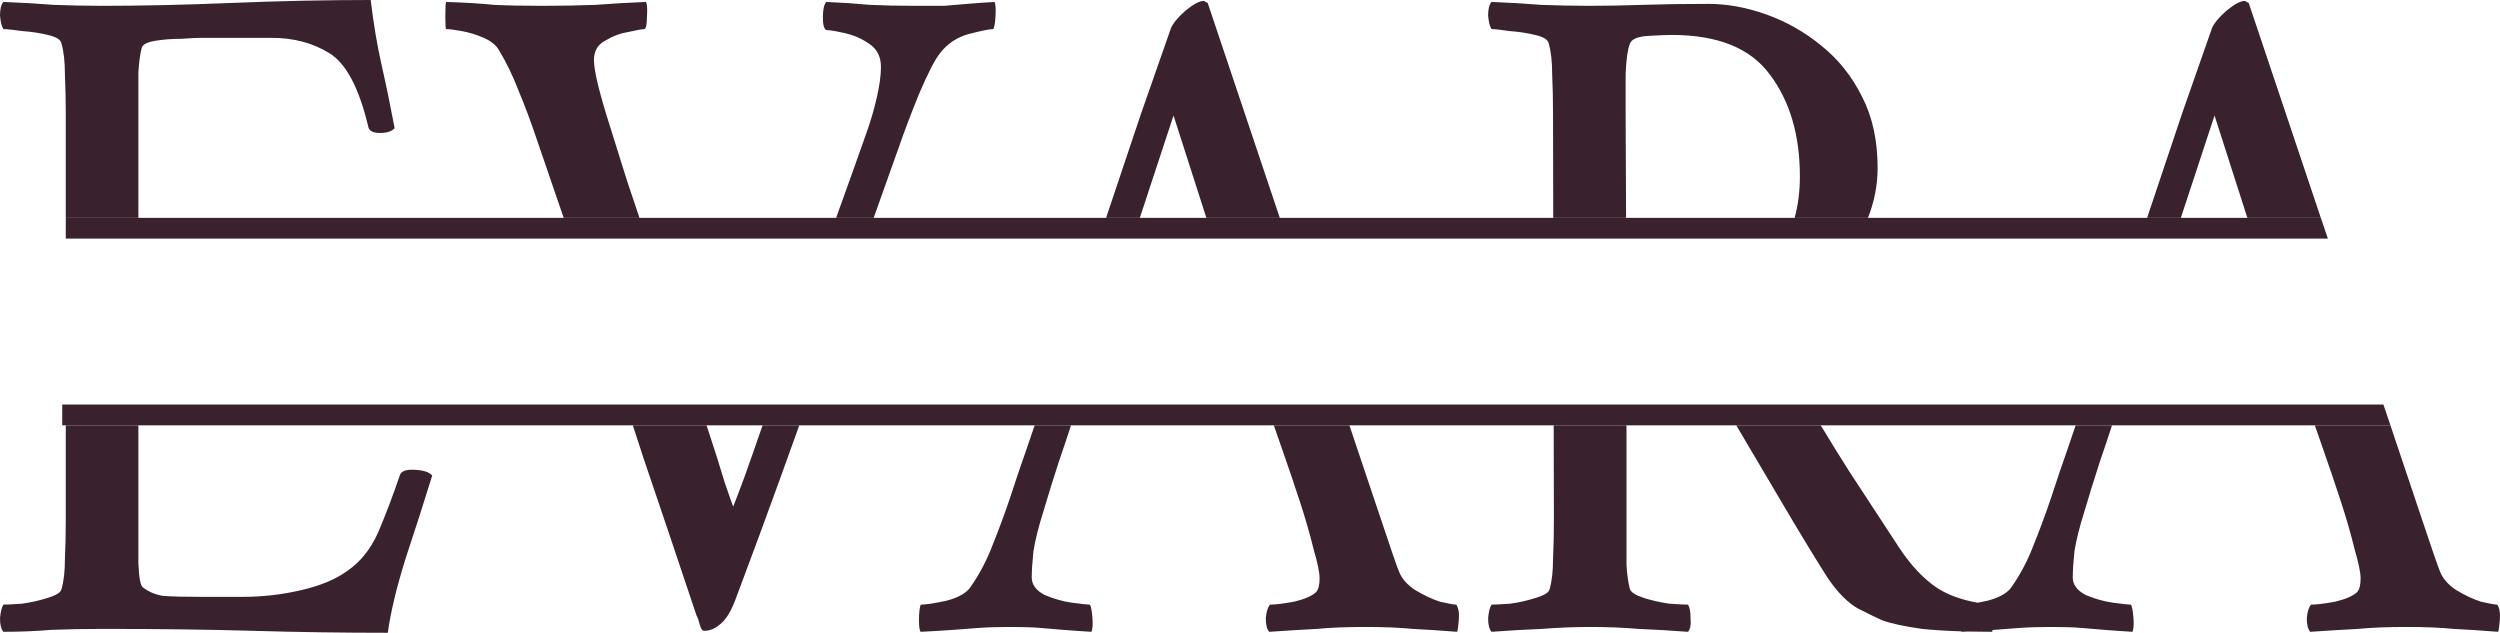
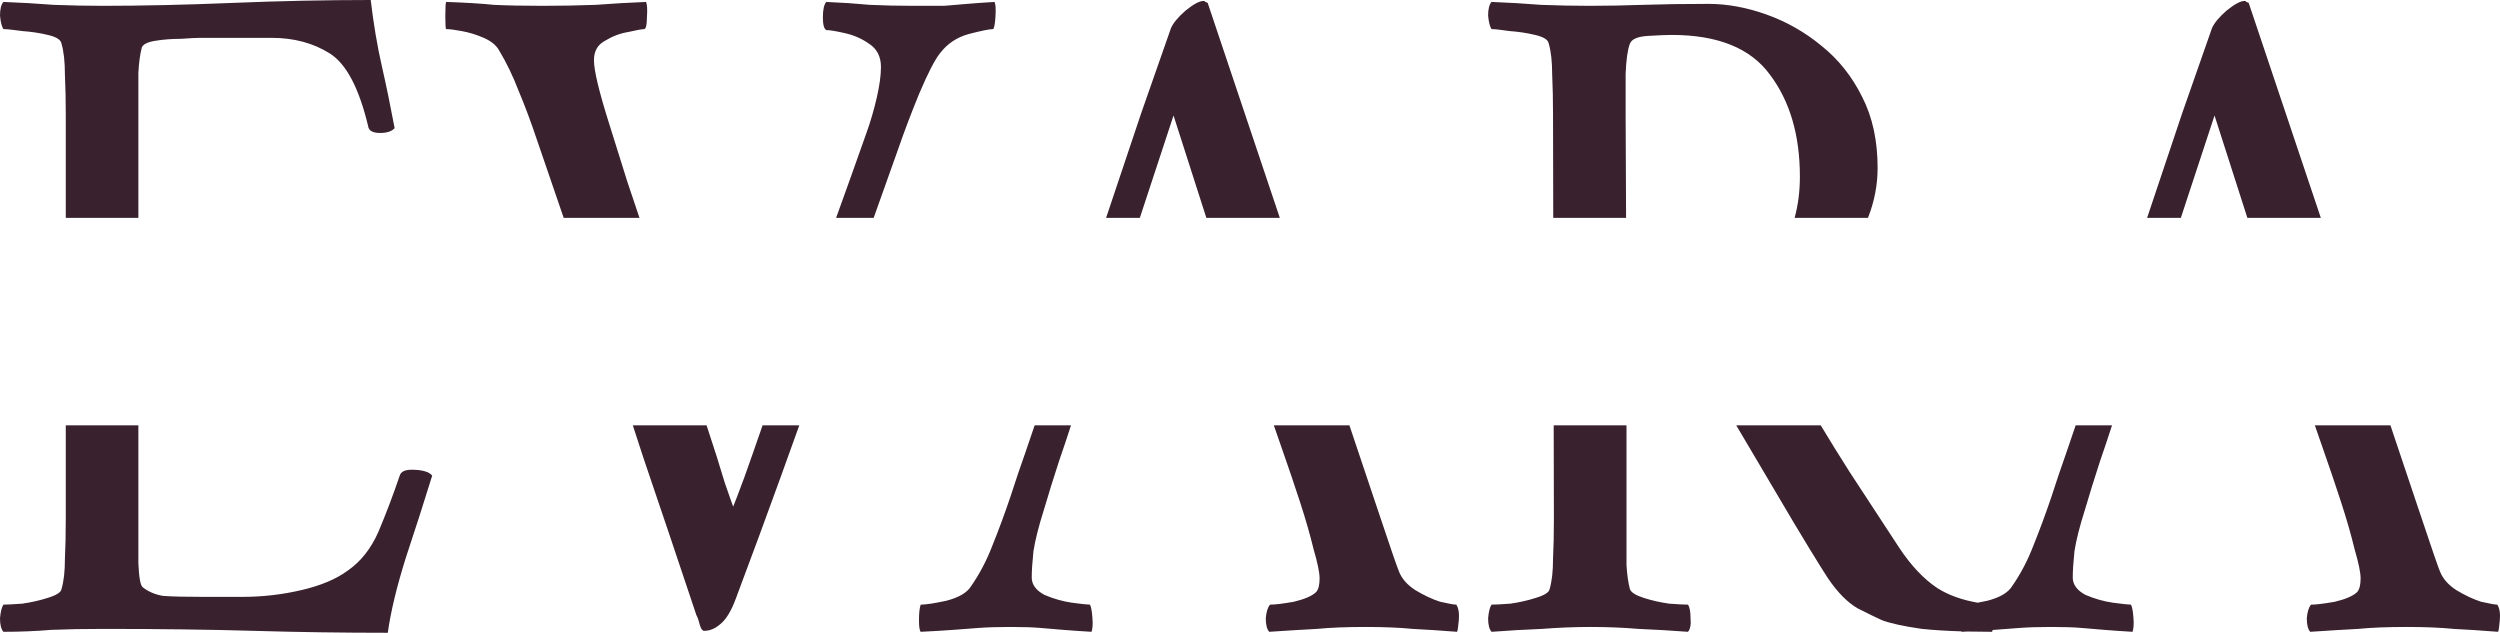
<svg xmlns="http://www.w3.org/2000/svg" width="241" height="61" viewBox="0 0 241 61" fill="none">
  <path fill-rule="evenodd" clip-rule="evenodd" d="M9.881 0.561C13.669 0.561 17.841 0.468 22.397 0.281C26.953 0.094 31.4 0 35.736 0C36.011 2.308 36.367 4.428 36.807 6.362C37.246 8.296 37.657 10.291 38.042 12.35C37.767 12.662 37.301 12.818 36.642 12.818C35.928 12.818 35.544 12.599 35.489 12.163C34.611 8.483 33.376 6.144 31.784 5.146C30.192 4.148 28.326 3.649 26.185 3.649H19.268C18.939 3.649 18.335 3.68 17.456 3.742C16.578 3.742 15.755 3.805 14.986 3.929C14.218 4.054 13.778 4.272 13.669 4.584C13.504 5.208 13.394 6.019 13.339 7.017V10.104V11.133V21H6.34V11.04C6.34 9.668 6.313 8.389 6.258 7.204C6.258 5.957 6.148 4.959 5.929 4.21C5.874 3.836 5.435 3.555 4.611 3.368C3.843 3.181 3.019 3.056 2.141 2.994C1.263 2.869 0.659 2.807 0.329 2.807C0.165 2.557 0.055 2.121 0 1.497C0 0.873 0.11 0.437 0.329 0.187C1.976 0.249 3.596 0.343 5.188 0.468C6.779 0.53 8.344 0.561 9.881 0.561ZM6.34 41V50.054C6.34 51.426 6.313 52.705 6.258 53.89C6.258 55.075 6.148 56.041 5.929 56.79C5.874 57.102 5.435 57.382 4.611 57.632C3.843 57.881 3.019 58.069 2.141 58.193C1.263 58.256 0.659 58.287 0.329 58.287C0.165 58.536 0.055 58.973 0 59.597C0 60.22 0.11 60.657 0.329 60.906C1.921 60.906 3.458 60.844 4.94 60.719C6.423 60.657 8.097 60.626 9.963 60.626C15.343 60.626 20.174 60.688 24.455 60.813C28.737 60.938 33.046 61 37.383 61C37.657 59.004 38.234 56.603 39.112 53.796C40.045 50.989 40.896 48.338 41.665 45.844C41.336 45.469 40.677 45.282 39.689 45.282C39.03 45.282 38.646 45.469 38.536 45.844C37.877 47.777 37.191 49.586 36.477 51.27C35.764 52.892 34.776 54.139 33.513 55.012C32.415 55.823 30.933 56.447 29.067 56.883C27.2 57.32 25.306 57.538 23.385 57.538H19.515C17.813 57.538 16.551 57.507 15.727 57.445C14.959 57.32 14.3 57.039 13.751 56.603C13.531 56.416 13.394 55.636 13.339 54.264V50.896V50.334V41H6.34ZM61.003 41C61.349 42.056 61.692 43.109 62.033 44.16C63.625 48.837 65.326 53.89 67.138 59.316C67.248 59.503 67.358 59.815 67.467 60.252C67.577 60.626 67.714 60.813 67.879 60.813C68.428 60.813 68.95 60.595 69.444 60.158C69.993 59.721 70.487 58.91 70.926 57.725C72.518 53.484 73.945 49.617 75.207 46.124C75.836 44.385 76.451 42.677 77.052 41H73.514C72.833 42.971 72.245 44.648 71.749 46.031C71.145 47.652 70.788 48.588 70.679 48.837C70.624 48.713 70.349 47.933 69.855 46.498C69.429 45.047 68.849 43.214 68.113 41H61.003ZM80.602 21H84.222C84.971 18.907 85.754 16.709 86.571 14.408C87.174 12.662 87.861 10.853 88.629 8.982C89.453 7.048 90.111 5.769 90.605 5.146C91.319 4.21 92.252 3.586 93.405 3.275C94.613 2.963 95.381 2.807 95.71 2.807C95.82 2.807 95.903 2.433 95.957 1.684C96.012 0.936 95.985 0.437 95.875 0.187C94.832 0.249 93.954 0.312 93.24 0.374C92.527 0.437 91.785 0.499 91.017 0.561H88.053C86.571 0.561 85.171 0.53 83.853 0.468C82.536 0.343 81.136 0.249 79.654 0.187C79.434 0.437 79.325 0.936 79.325 1.684C79.325 2.37 79.434 2.776 79.654 2.9C79.983 2.9 80.56 2.994 81.383 3.181C82.261 3.368 83.057 3.711 83.771 4.21C84.54 4.709 84.924 5.458 84.924 6.456C84.924 7.266 84.787 8.264 84.512 9.449C84.238 10.634 83.908 11.757 83.524 12.818C82.619 15.388 81.645 18.116 80.602 21ZM99.74 41C99.106 42.879 98.573 44.431 98.141 45.656L97.4 47.902C96.852 49.523 96.275 51.083 95.671 52.58C95.122 54.014 94.436 55.324 93.613 56.509C93.228 57.133 92.433 57.601 91.225 57.913C90.072 58.162 89.249 58.287 88.755 58.287C88.645 58.599 88.59 59.098 88.59 59.784C88.59 60.407 88.645 60.782 88.755 60.906C90.017 60.844 91.06 60.782 91.883 60.719L94.354 60.532C95.177 60.47 96.193 60.439 97.4 60.439C98.608 60.439 99.569 60.47 100.282 60.532C101.051 60.595 101.792 60.657 102.506 60.719C103.274 60.782 104.18 60.844 105.223 60.906C105.333 60.595 105.36 60.127 105.305 59.503C105.25 58.817 105.168 58.412 105.058 58.287C104.839 58.287 104.262 58.224 103.329 58.1C102.451 57.975 101.572 57.725 100.694 57.351C99.871 56.915 99.459 56.353 99.459 55.667C99.459 55.044 99.514 54.201 99.624 53.141C99.788 52.081 100.118 50.771 100.612 49.212C101.051 47.715 101.545 46.124 102.094 44.44C102.537 43.159 102.921 42.013 103.245 41H99.74ZM122.796 41C123.059 41.73 123.349 42.565 123.667 43.505C124.216 45.064 124.765 46.686 125.314 48.37C125.863 50.054 126.302 51.582 126.632 52.954C127.016 54.264 127.208 55.199 127.208 55.761C127.208 56.385 127.098 56.821 126.879 57.071C126.494 57.445 125.781 57.757 124.738 58.006C123.695 58.193 122.926 58.287 122.432 58.287C122.213 58.536 122.075 58.973 122.021 59.597C122.021 60.22 122.13 60.657 122.35 60.906C124.216 60.782 125.753 60.688 126.961 60.626C128.224 60.501 129.788 60.439 131.655 60.439C133.411 60.439 134.921 60.501 136.183 60.626C137.446 60.688 138.873 60.782 140.465 60.906C140.52 60.782 140.575 60.407 140.63 59.784C140.685 59.098 140.602 58.599 140.383 58.287C140.163 58.287 139.642 58.193 138.818 58.006C138.05 57.757 137.254 57.382 136.43 56.883C135.662 56.385 135.14 55.792 134.866 55.106C134.701 54.732 134.015 52.736 132.807 49.118L130.083 41H122.796ZM123.373 21L116.421 0.281C116.312 0.218 116.229 0.187 116.174 0.187C116.174 0.125 116.119 0.094 116.01 0.094C115.625 0.094 115.049 0.405 114.28 1.029C113.567 1.653 113.1 2.214 112.881 2.713C112.057 5.083 111.097 7.828 109.999 10.946C108.956 14.065 107.858 17.34 106.705 20.77C106.679 20.847 106.653 20.923 106.626 21H109.88L113.128 11.133L116.292 21H123.373ZM149.776 41L149.795 50.054C149.795 51.426 149.767 52.705 149.712 53.89C149.712 55.075 149.603 56.041 149.383 56.79C149.328 57.102 148.889 57.382 148.066 57.632C147.297 57.881 146.474 58.069 145.595 58.193C144.717 58.256 144.113 58.287 143.784 58.287C143.619 58.536 143.509 58.973 143.454 59.597C143.454 60.22 143.564 60.657 143.784 60.906C145.431 60.782 147.05 60.688 148.642 60.626C150.234 60.501 151.798 60.439 153.335 60.439C154.927 60.439 156.464 60.501 157.947 60.626C159.484 60.688 161.076 60.782 162.722 60.906C162.942 60.657 163.024 60.22 162.969 59.597C162.969 58.973 162.887 58.536 162.722 58.287C162.393 58.287 161.789 58.256 160.911 58.193C160.033 58.069 159.209 57.881 158.441 57.632C157.672 57.382 157.233 57.102 157.123 56.79C156.958 56.166 156.849 55.386 156.794 54.451V51.176V50.615V50.054V41H149.776ZM167.374 41C167.388 41.024 167.402 41.048 167.416 41.072C168.788 43.38 170.078 45.563 171.286 47.621C172.494 49.679 173.537 51.426 174.415 52.86C175.293 54.295 175.897 55.262 176.226 55.761C177.16 57.133 178.12 58.1 179.108 58.661C180.096 59.16 180.865 59.534 181.414 59.784C182.237 60.096 183.527 60.376 185.284 60.626C186.386 60.74 187.651 60.819 189.078 60.863C189.088 60.88 189.098 60.894 189.108 60.906L189.259 60.899C189.391 60.892 189.52 60.886 189.647 60.879C190.401 60.897 191.197 60.906 192.036 60.906C192.052 60.871 192.07 60.812 192.09 60.73L192.237 60.719L194.708 60.532C195.531 60.47 196.547 60.439 197.754 60.439C198.962 60.439 199.923 60.47 200.636 60.532C201.405 60.595 202.146 60.657 202.859 60.719C203.628 60.782 204.534 60.844 205.577 60.906C205.686 60.595 205.714 60.127 205.659 59.503C205.604 58.817 205.522 58.412 205.412 58.287C205.192 58.287 204.616 58.224 203.683 58.1C202.804 57.975 201.926 57.725 201.048 57.351C200.224 56.915 199.813 56.353 199.813 55.667C199.813 55.044 199.868 54.201 199.977 53.141C200.142 52.081 200.471 50.771 200.966 49.212C201.405 47.715 201.899 46.124 202.448 44.44C202.891 43.159 203.274 42.013 203.599 41H200.094C199.459 42.879 198.927 44.431 198.495 45.656L197.754 47.902C197.205 49.523 196.629 51.083 196.025 52.58C195.476 54.014 194.79 55.324 193.966 56.509C193.582 57.133 192.786 57.601 191.579 57.913C191.24 57.986 190.931 58.048 190.649 58.1C189.113 57.834 187.818 57.366 186.766 56.696C185.449 55.823 184.214 54.513 183.061 52.767C181.304 50.085 179.712 47.652 178.285 45.469C177.338 43.98 176.415 42.49 175.517 41H167.374ZM180.073 21C180.692 19.43 181.002 17.826 181.002 16.186C181.002 13.566 180.508 11.289 179.52 9.356C178.532 7.36 177.214 5.707 175.568 4.397C173.976 3.087 172.219 2.089 170.298 1.403C168.376 0.717 166.51 0.374 164.699 0.374C162.338 0.374 160.225 0.405 158.358 0.468C156.547 0.53 154.845 0.561 153.253 0.561C151.716 0.561 150.152 0.53 148.56 0.468C147.023 0.343 145.431 0.249 143.784 0.187C143.564 0.437 143.454 0.873 143.454 1.497C143.509 2.121 143.619 2.557 143.784 2.807C144.113 2.807 144.69 2.869 145.513 2.994C146.391 3.056 147.215 3.181 147.983 3.368C148.807 3.555 149.246 3.836 149.301 4.21C149.52 4.959 149.63 5.957 149.63 7.204C149.685 8.389 149.712 9.668 149.712 11.04L149.733 21H156.754L156.711 11.133V7.11C156.766 5.738 156.904 4.771 157.123 4.21C157.288 3.774 157.864 3.524 158.852 3.462C159.895 3.399 160.664 3.368 161.158 3.368C165.604 3.368 168.761 4.647 170.627 7.204C172.548 9.761 173.509 13.036 173.509 17.028C173.509 18.448 173.34 19.772 173.001 21H180.073ZM206.98 21H210.234L213.481 11.133L216.646 21H223.727L216.775 0.281C216.665 0.218 216.583 0.187 216.528 0.187C216.528 0.125 216.473 0.094 216.363 0.094C215.979 0.094 215.403 0.405 214.634 1.029C213.921 1.653 213.454 2.214 213.234 2.713C212.411 5.083 211.45 7.828 210.352 10.946C209.309 14.065 208.212 17.34 207.059 20.77C207.033 20.847 207.006 20.923 206.98 21ZM230.437 41H223.15C223.413 41.73 223.703 42.565 224.021 43.505C224.57 45.064 225.119 46.686 225.668 48.37C226.217 50.054 226.656 51.582 226.985 52.954C227.37 54.264 227.562 55.199 227.562 55.761C227.562 56.385 227.452 56.821 227.232 57.071C226.848 57.445 226.135 57.757 225.092 58.006C224.049 58.193 223.28 58.287 222.786 58.287C222.566 58.536 222.429 58.973 222.374 59.597C222.374 60.22 222.484 60.657 222.704 60.906C224.57 60.782 226.107 60.688 227.315 60.626C228.577 60.501 230.142 60.439 232.008 60.439C233.765 60.439 235.275 60.501 236.537 60.626C237.8 60.688 239.227 60.782 240.819 60.906C240.874 60.782 240.929 60.407 240.984 59.784C241.038 59.098 240.956 58.599 240.736 58.287C240.517 58.287 239.995 58.193 239.172 58.006C238.403 57.757 237.608 57.382 236.784 56.883C236.016 56.385 235.494 55.792 235.22 55.106C235.055 54.732 234.369 52.736 233.161 49.118L230.437 41ZM61.645 21H54.339C53.541 18.647 52.703 16.2 51.822 13.659C51.219 11.851 50.615 10.229 50.011 8.794C49.462 7.36 48.831 6.05 48.117 4.865C47.843 4.366 47.349 3.961 46.635 3.649C45.921 3.337 45.208 3.119 44.494 2.994C43.835 2.869 43.341 2.807 43.012 2.807C42.957 2.807 42.929 2.401 42.929 1.59C42.929 0.717 42.957 0.249 43.012 0.187C44.878 0.249 46.415 0.343 47.623 0.468C48.886 0.53 50.45 0.561 52.316 0.561C54.073 0.561 55.775 0.53 57.422 0.468C59.069 0.343 60.688 0.249 62.28 0.187C62.39 0.437 62.417 0.936 62.362 1.684C62.362 2.37 62.28 2.744 62.115 2.807C61.895 2.807 61.374 2.9 60.551 3.087C59.782 3.212 59.041 3.493 58.327 3.929C57.614 4.304 57.257 4.927 57.257 5.801C57.257 6.799 57.751 8.857 58.739 11.976C59.178 13.348 59.755 15.188 60.468 17.495C60.847 18.603 61.24 19.771 61.645 21Z" fill="#39212E" />
-   <path d="M6.34 21H223.728L224.408 23H6.34V21Z" fill="#39212E" />
-   <path d="M6 41H230.439L229.762 39H6V41Z" fill="#39212E" />
</svg>